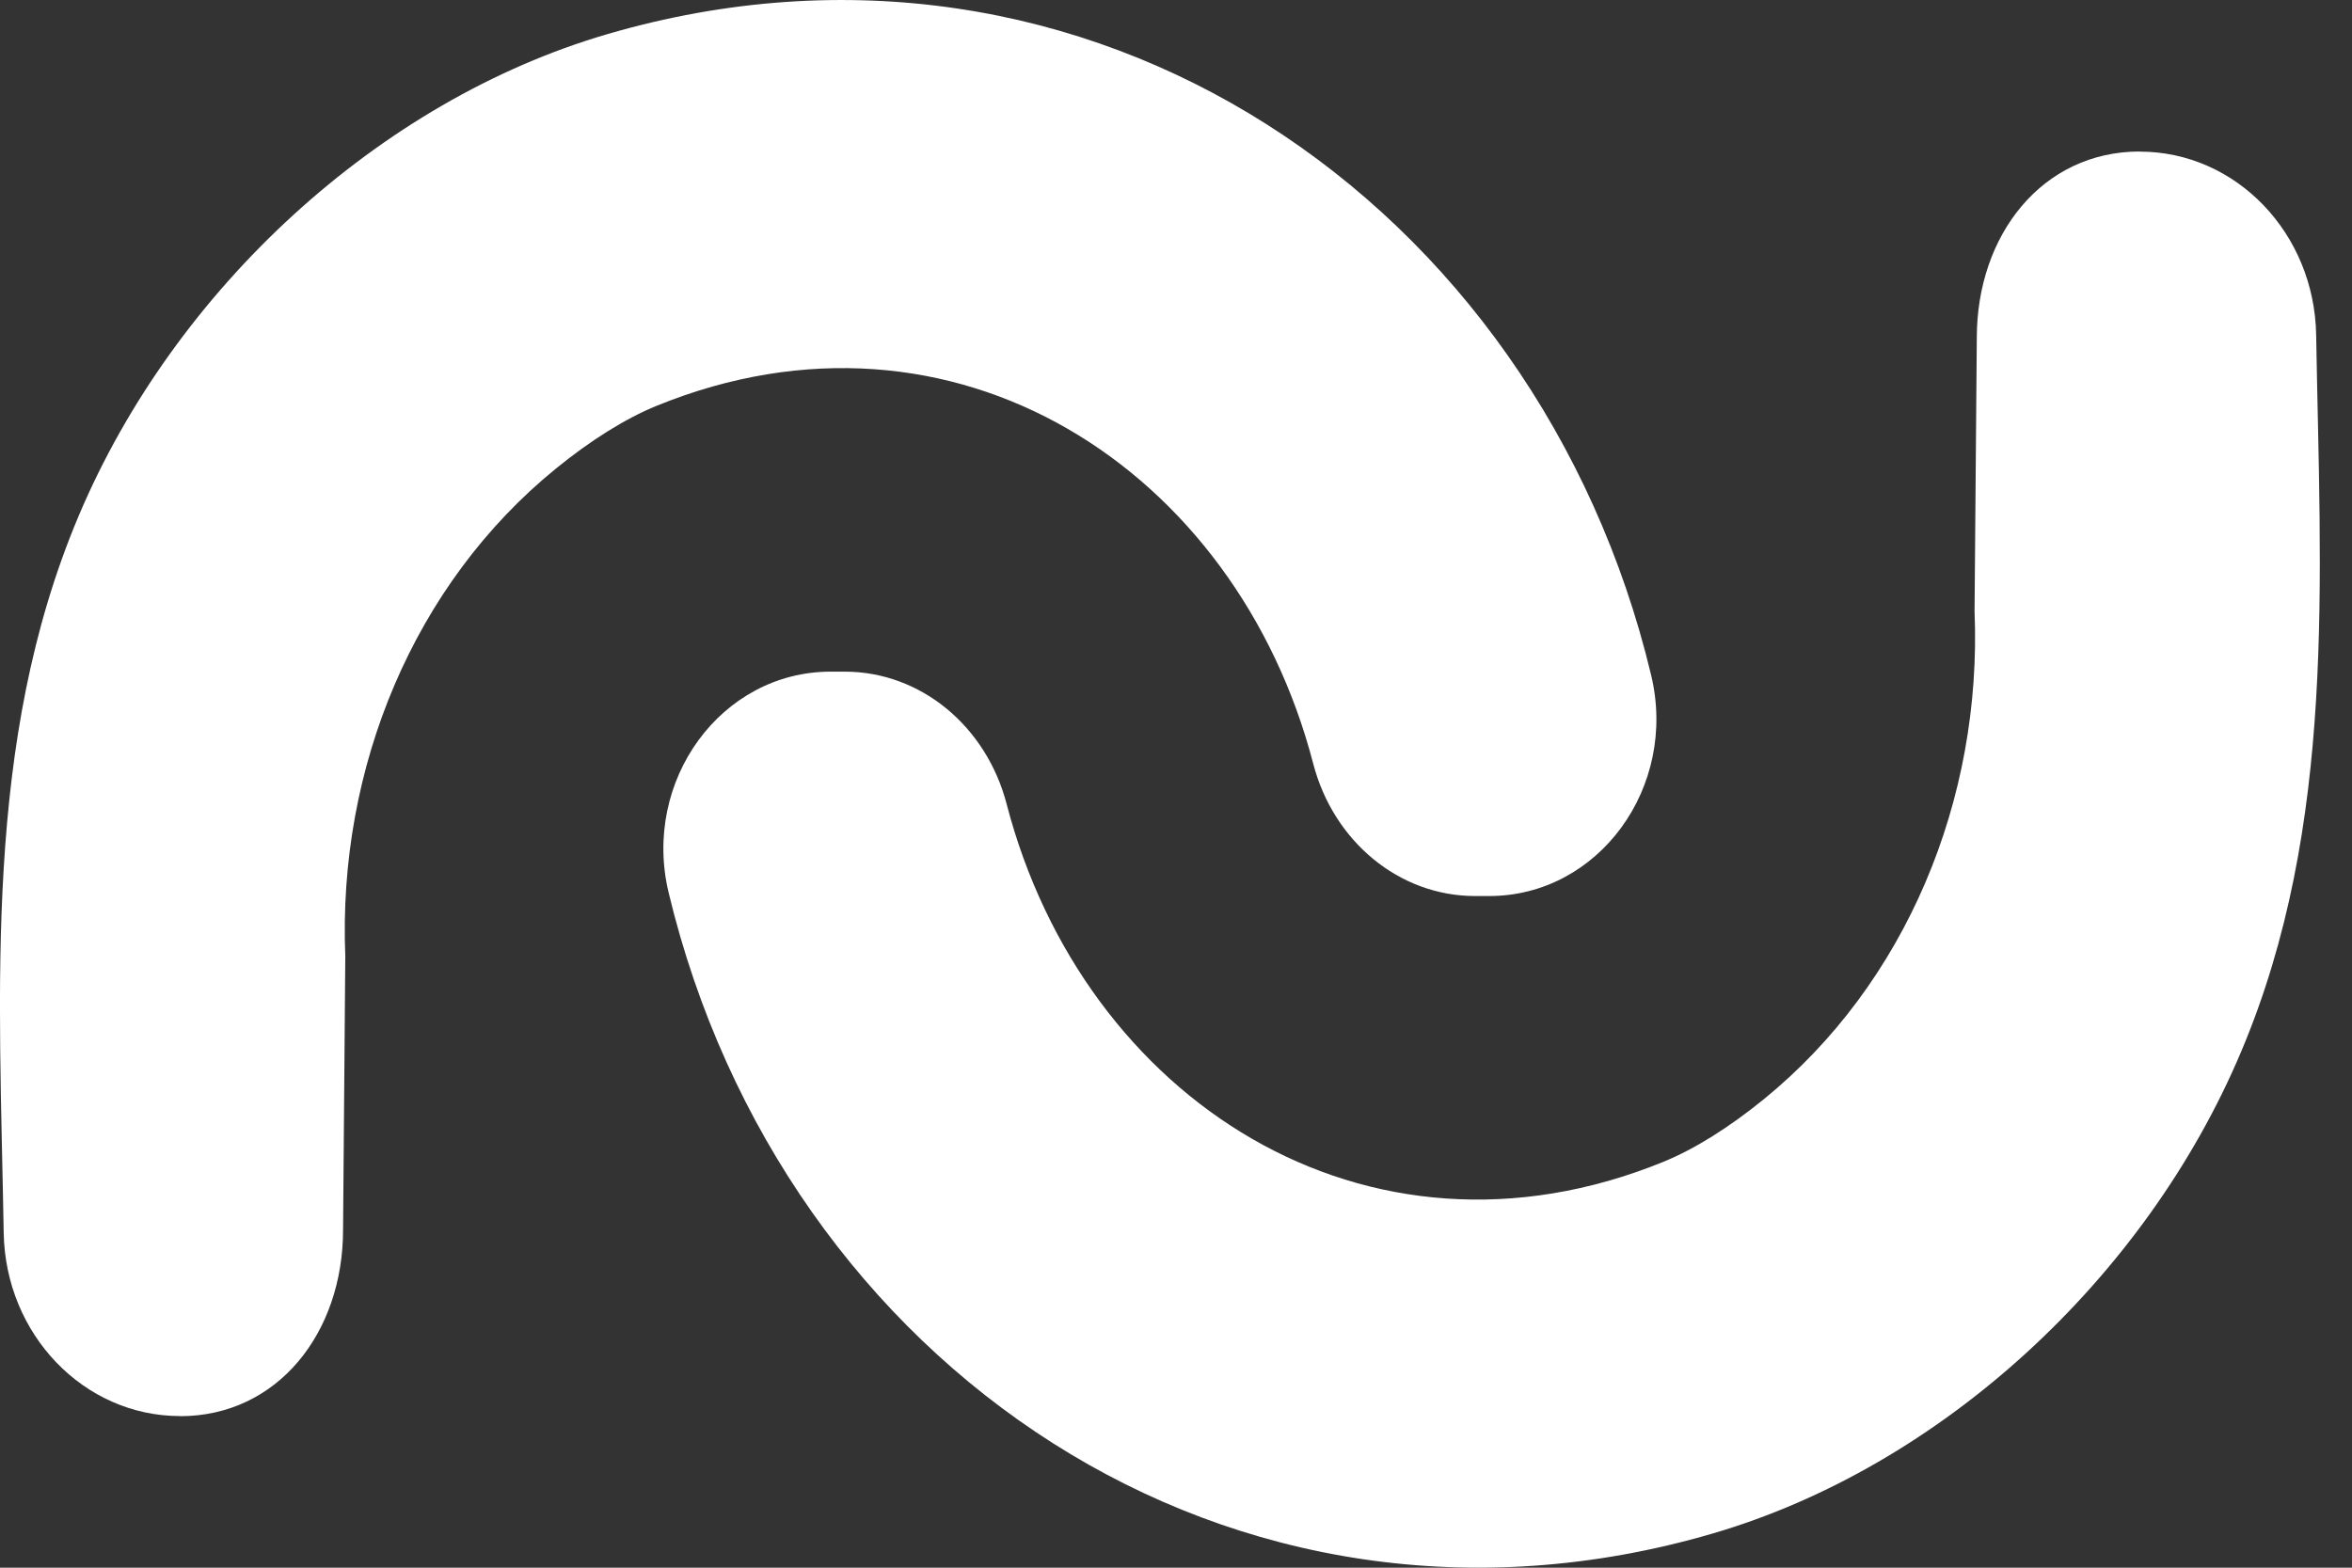
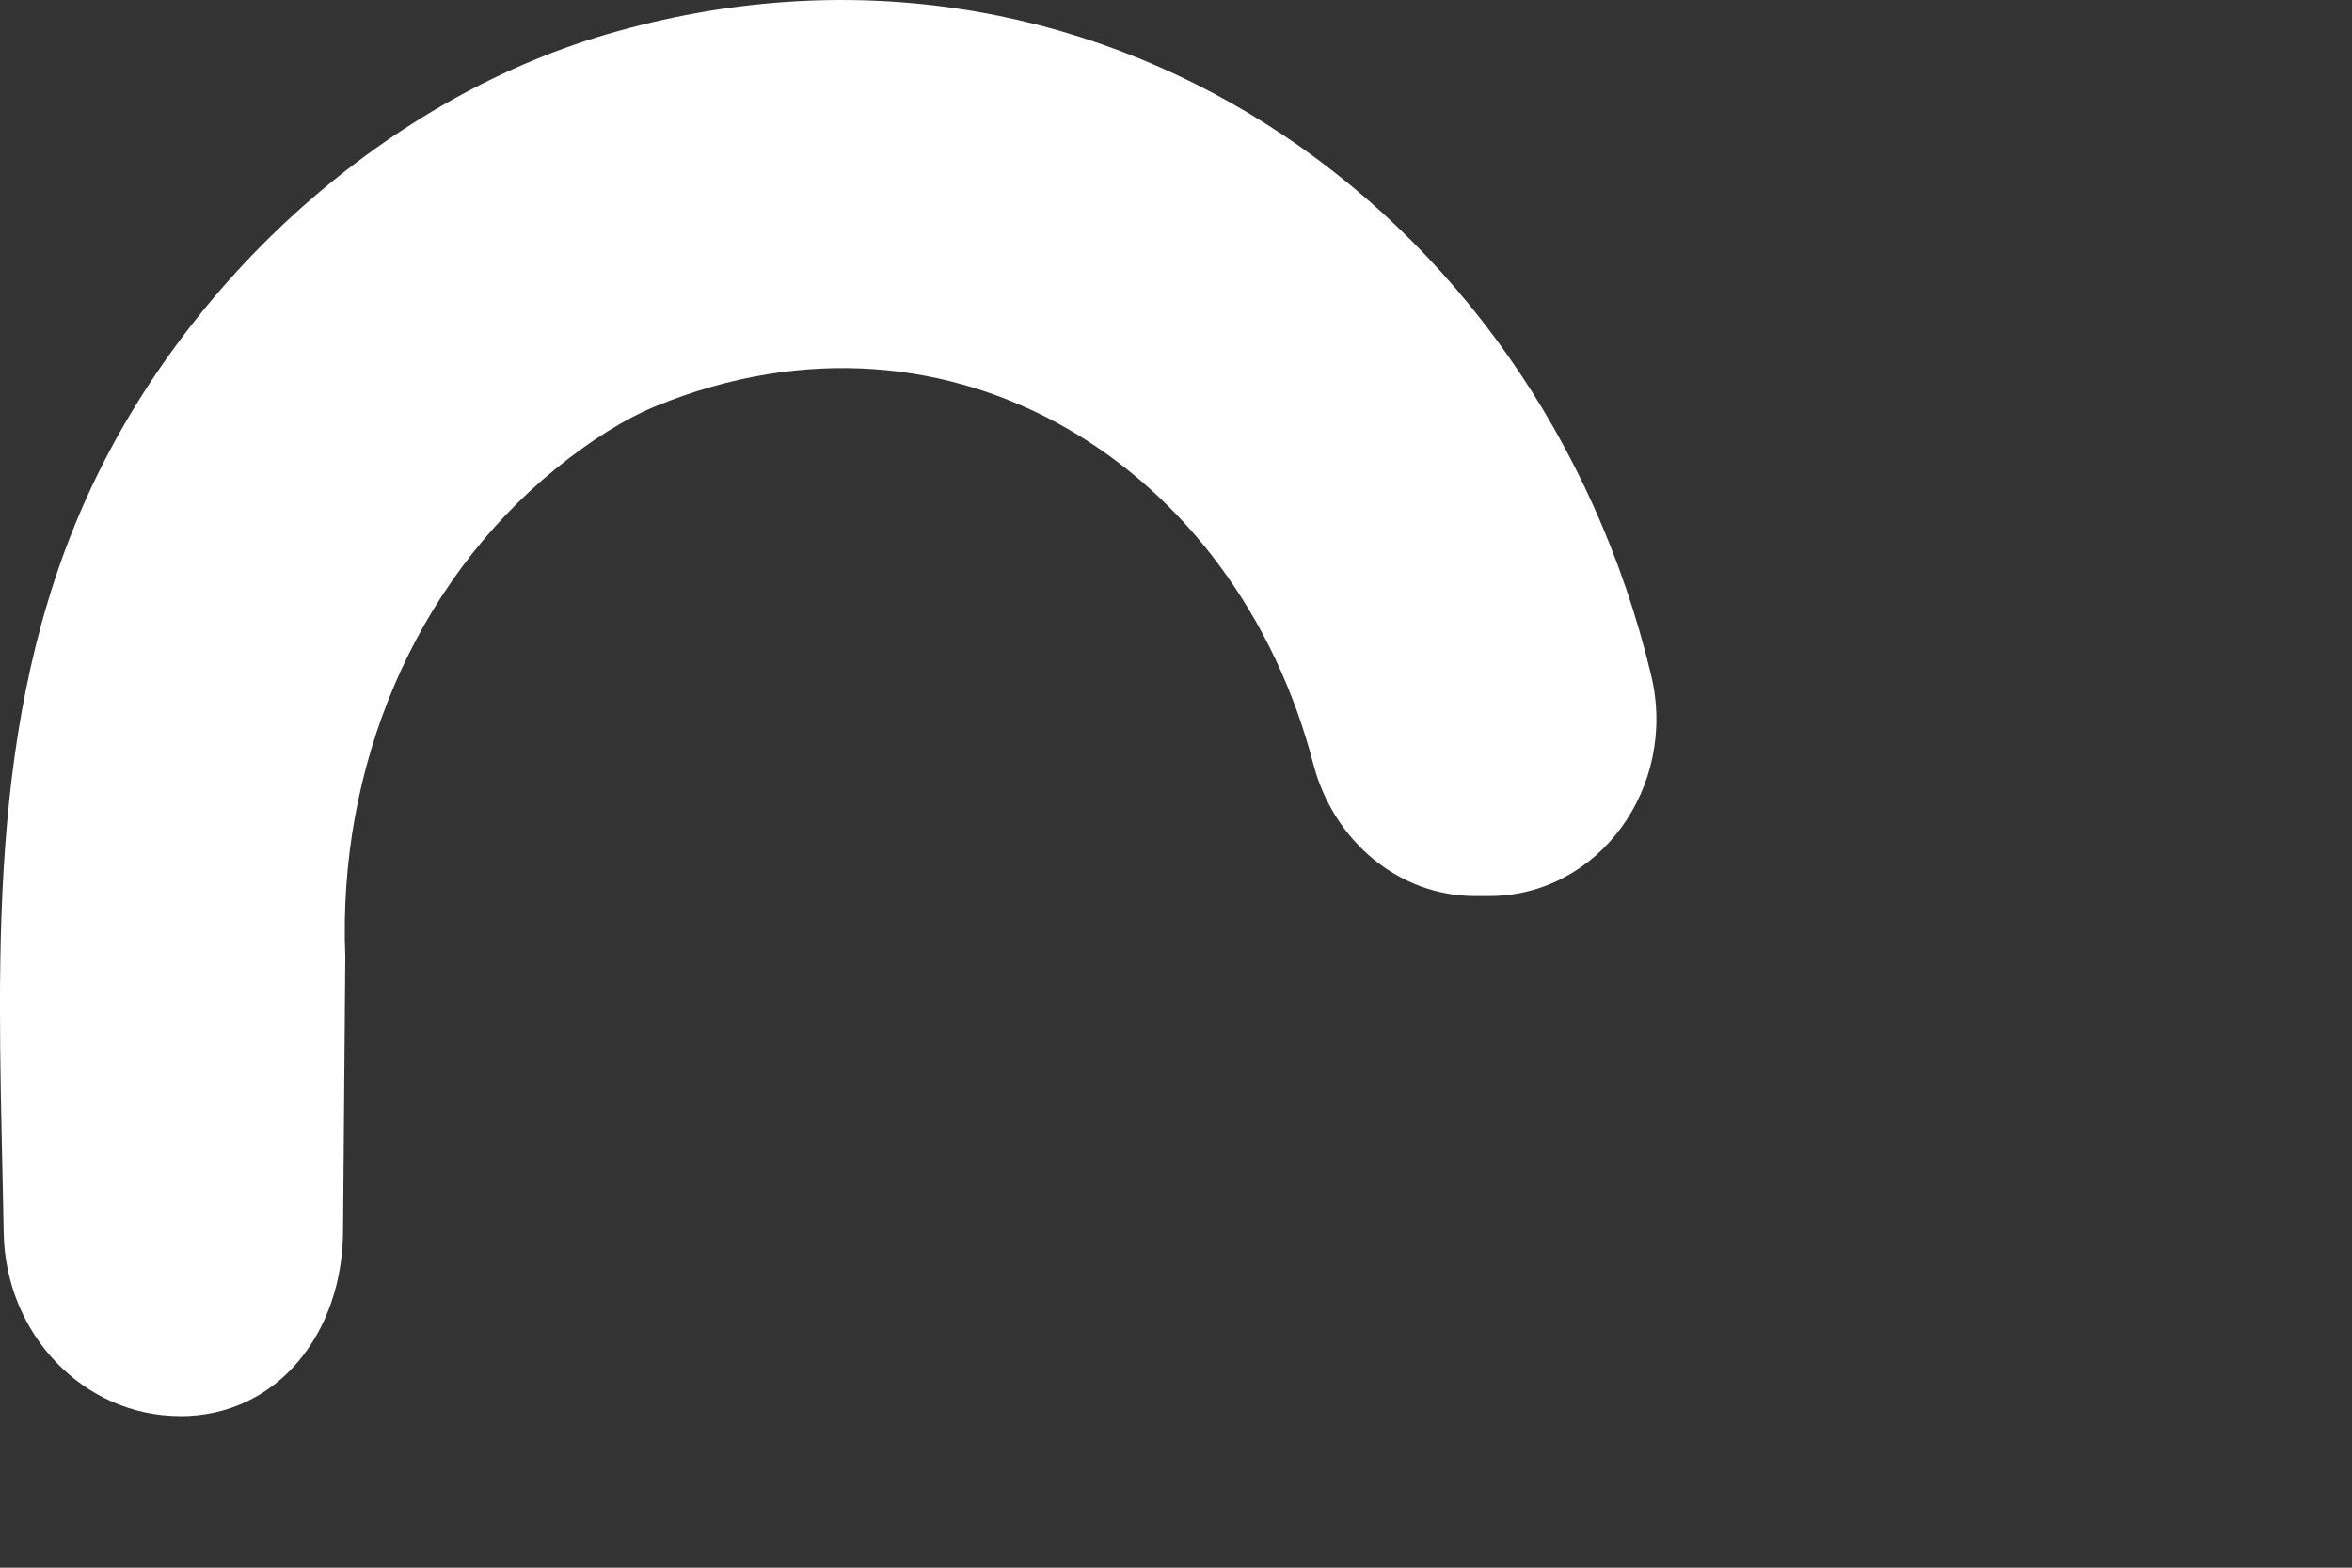
<svg xmlns="http://www.w3.org/2000/svg" width="21" height="14" viewBox="0 0 21 14" fill="none">
  <rect x="0" y="0" width="21" height="14" fill="#333333" stroke="none" />
-   <path d="M19.105 1.354C19.965 1.354 20.665 2.083 20.68 2.992C20.716 5.17 20.865 7.369 20.01 9.392C19.154 11.422 17.324 13.101 15.291 13.695C11.002 14.948 6.984 12.201 5.97 7.972C5.73 6.972 6.439 5.998 7.417 5.998H7.542C8.223 5.998 8.808 6.488 8.988 7.181C9.673 9.813 12.196 11.456 14.848 10.377C15.133 10.261 15.443 10.065 15.75 9.815C17.015 8.785 17.699 7.145 17.63 5.459L17.65 3.017C17.65 2.099 18.233 1.353 19.105 1.353V1.354Z" fill="white" />
  <path d="M1.608 12.646C0.748 12.646 0.048 11.917 0.033 11.008C-0.004 8.83 -0.152 6.631 0.702 4.608C1.559 2.578 3.389 0.899 5.422 0.305C9.711 -0.948 13.729 1.799 14.742 6.028C14.983 7.028 14.274 8.002 13.296 8.002H13.171C12.49 8.002 11.905 7.512 11.725 6.819C11.04 4.187 8.517 2.544 5.865 3.623C5.58 3.739 5.27 3.935 4.963 4.185C3.697 5.215 3.014 6.855 3.083 8.541L3.063 10.983C3.063 11.902 2.479 12.647 1.608 12.647V12.646Z" fill="white" />
</svg>